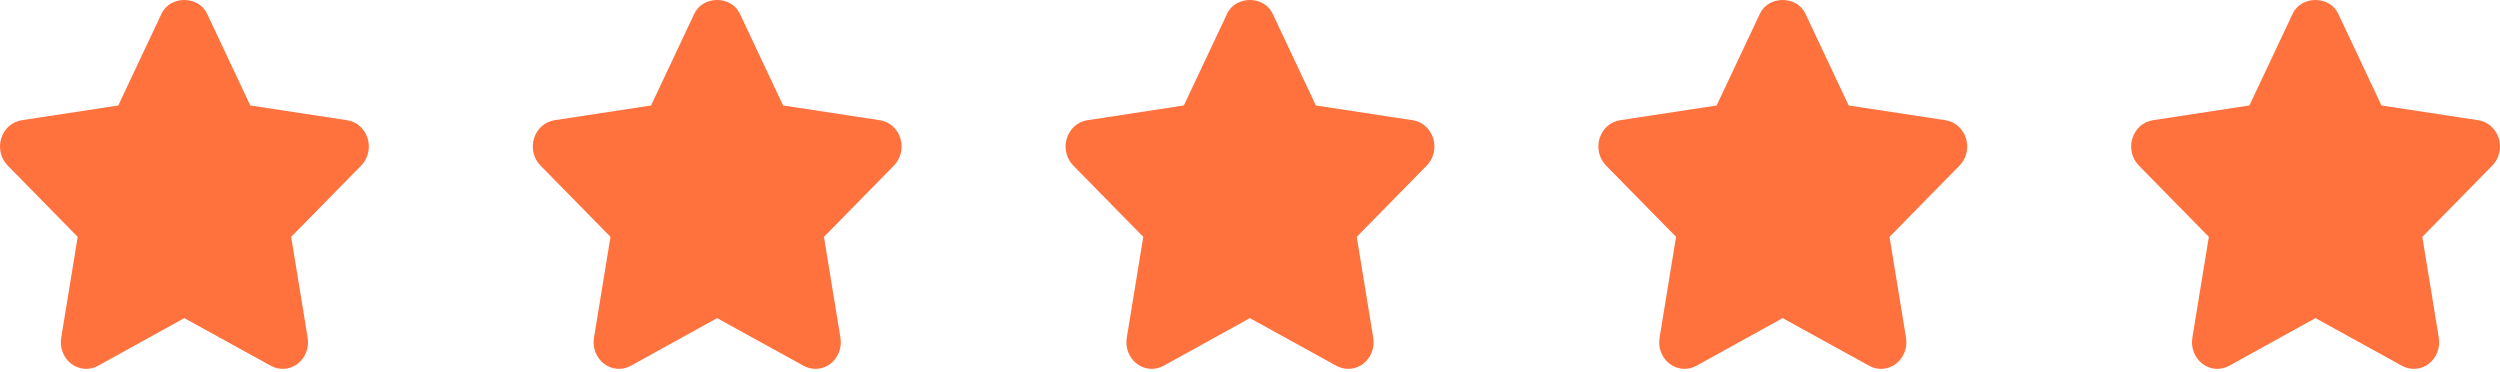
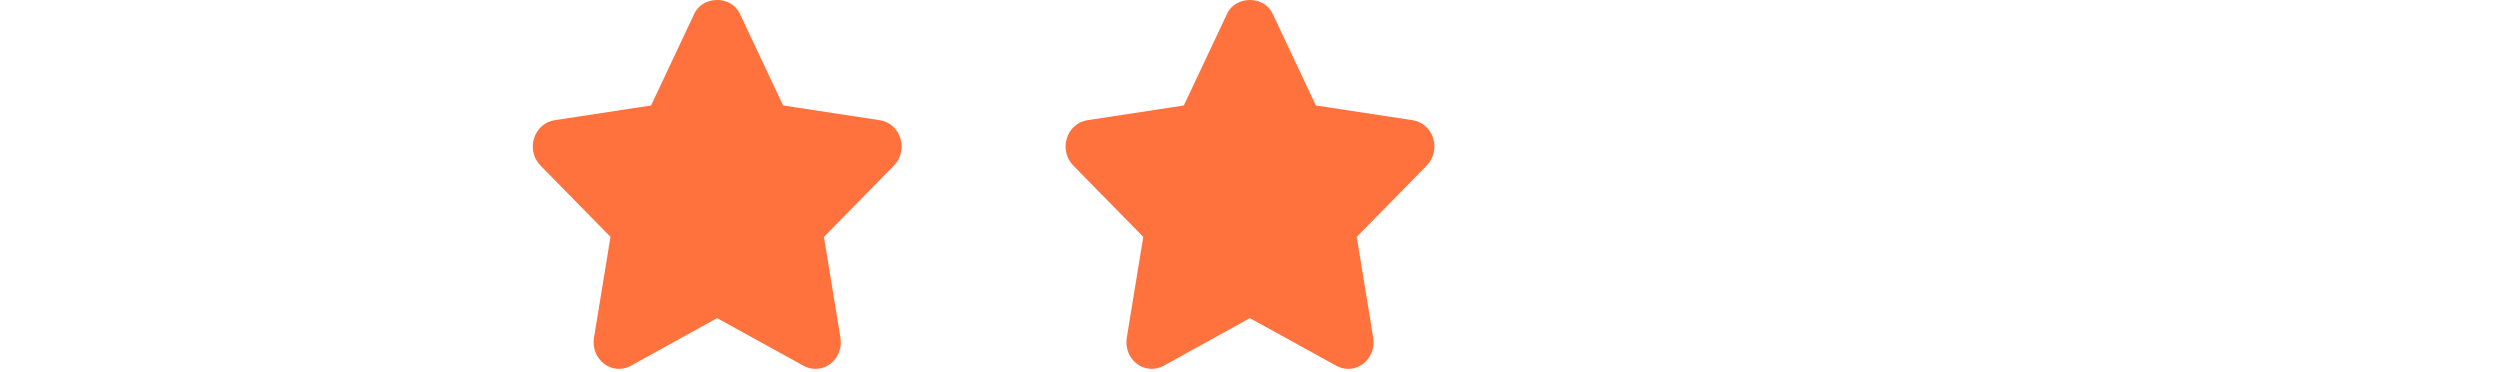
<svg xmlns="http://www.w3.org/2000/svg" width="390" height="58" viewBox="0 0 390 58" fill="none">
-   <path d="M57.347 21.577C56.881 20.073 55.643 18.983 54.152 18.755L39.05 16.454L32.296 2.126C30.963 -0.709 26.538 -0.709 25.205 2.126L18.451 16.454L3.385 18.755C1.894 18.982 0.657 20.076 0.194 21.577C-0.273 23.081 0.119 24.726 1.199 25.824L12.121 36.95L9.547 52.697C9.294 54.25 9.903 55.825 11.12 56.753C12.342 57.678 13.955 57.798 15.288 57.064L28.749 49.626L42.25 57.064C42.827 57.383 43.46 57.541 44.089 57.541C44.907 57.541 45.725 57.276 46.422 56.754C47.64 55.821 48.249 54.251 47.996 52.697L45.421 36.951L56.344 25.825C57.422 24.73 57.814 23.077 57.347 21.577Z" fill="#FF713D" />
  <path d="M140.462 21.577C139.995 20.073 138.758 18.983 137.266 18.755L122.165 16.454L115.41 2.126C114.077 -0.709 109.653 -0.709 108.32 2.126L101.566 16.454L86.5 18.755C85.009 18.982 83.772 20.076 83.309 21.577C82.842 23.081 83.233 24.726 84.313 25.824L95.236 36.95L92.661 52.697C92.408 54.25 93.017 55.825 94.235 56.753C95.457 57.678 97.07 57.798 98.403 57.064L111.864 49.626L125.364 57.064C125.942 57.383 126.575 57.541 127.203 57.541C128.022 57.541 128.84 57.276 129.537 56.754C130.755 55.821 131.363 54.251 131.11 52.697L128.536 36.951L139.458 25.825C140.537 24.73 140.928 23.077 140.462 21.577Z" fill="#FF713D" />
  <path d="M223.577 21.577C223.11 20.073 221.872 18.983 220.381 18.755L205.279 16.454L198.525 2.126C197.192 -0.709 192.768 -0.709 191.435 2.126L184.68 16.454L169.615 18.755C168.124 18.982 166.886 20.076 166.423 21.577C165.957 23.081 166.348 24.726 167.428 25.824L178.35 36.95L175.776 52.697C175.523 54.25 176.132 55.825 177.35 56.753C178.572 57.678 180.185 57.798 181.518 57.064L194.978 49.626L208.479 57.064C209.057 57.383 209.689 57.541 210.318 57.541C211.136 57.541 211.955 57.276 212.651 56.754C213.87 55.821 214.478 54.251 214.225 52.697L211.651 36.951L222.573 25.825C223.652 24.73 224.043 23.077 223.577 21.577Z" fill="#FF713D" />
-   <path d="M306.691 21.577C306.225 20.073 304.987 18.983 303.496 18.755L288.394 16.454L281.64 2.126C280.307 -0.709 275.882 -0.709 274.55 2.126L267.795 16.454L252.729 18.755C251.239 18.982 250.001 20.076 249.538 21.577C249.072 23.081 249.463 24.726 250.543 25.824L261.465 36.95L258.891 52.697C258.638 54.25 259.247 55.825 260.465 56.753C261.686 57.678 263.3 57.798 264.633 57.064L278.093 49.626L291.594 57.064C292.171 57.383 292.804 57.541 293.433 57.541C294.251 57.541 295.07 57.276 295.766 56.754C296.984 55.821 297.593 54.251 297.34 52.697L294.766 36.951L305.688 25.825C306.767 24.73 307.158 23.077 306.691 21.577Z" fill="#FF713D" />
-   <path d="M389.806 21.577C389.34 20.073 388.102 18.983 386.611 18.755L371.509 16.454L364.755 2.126C363.422 -0.709 358.997 -0.709 357.664 2.126L350.91 16.454L335.844 18.755C334.353 18.982 333.116 20.076 332.653 21.577C332.186 23.081 332.578 24.726 333.658 25.824L344.58 36.95L342.006 52.697C341.753 54.25 342.362 55.825 343.579 56.753C344.801 57.678 346.414 57.798 347.747 57.064L361.208 49.626L374.709 57.064C375.286 57.383 375.919 57.541 376.548 57.541C377.366 57.541 378.184 57.276 378.881 56.754C380.099 55.821 380.708 54.251 380.455 52.697L377.88 36.951L388.803 25.825C389.881 24.73 390.273 23.077 389.806 21.577Z" fill="#FF713D" />
</svg>